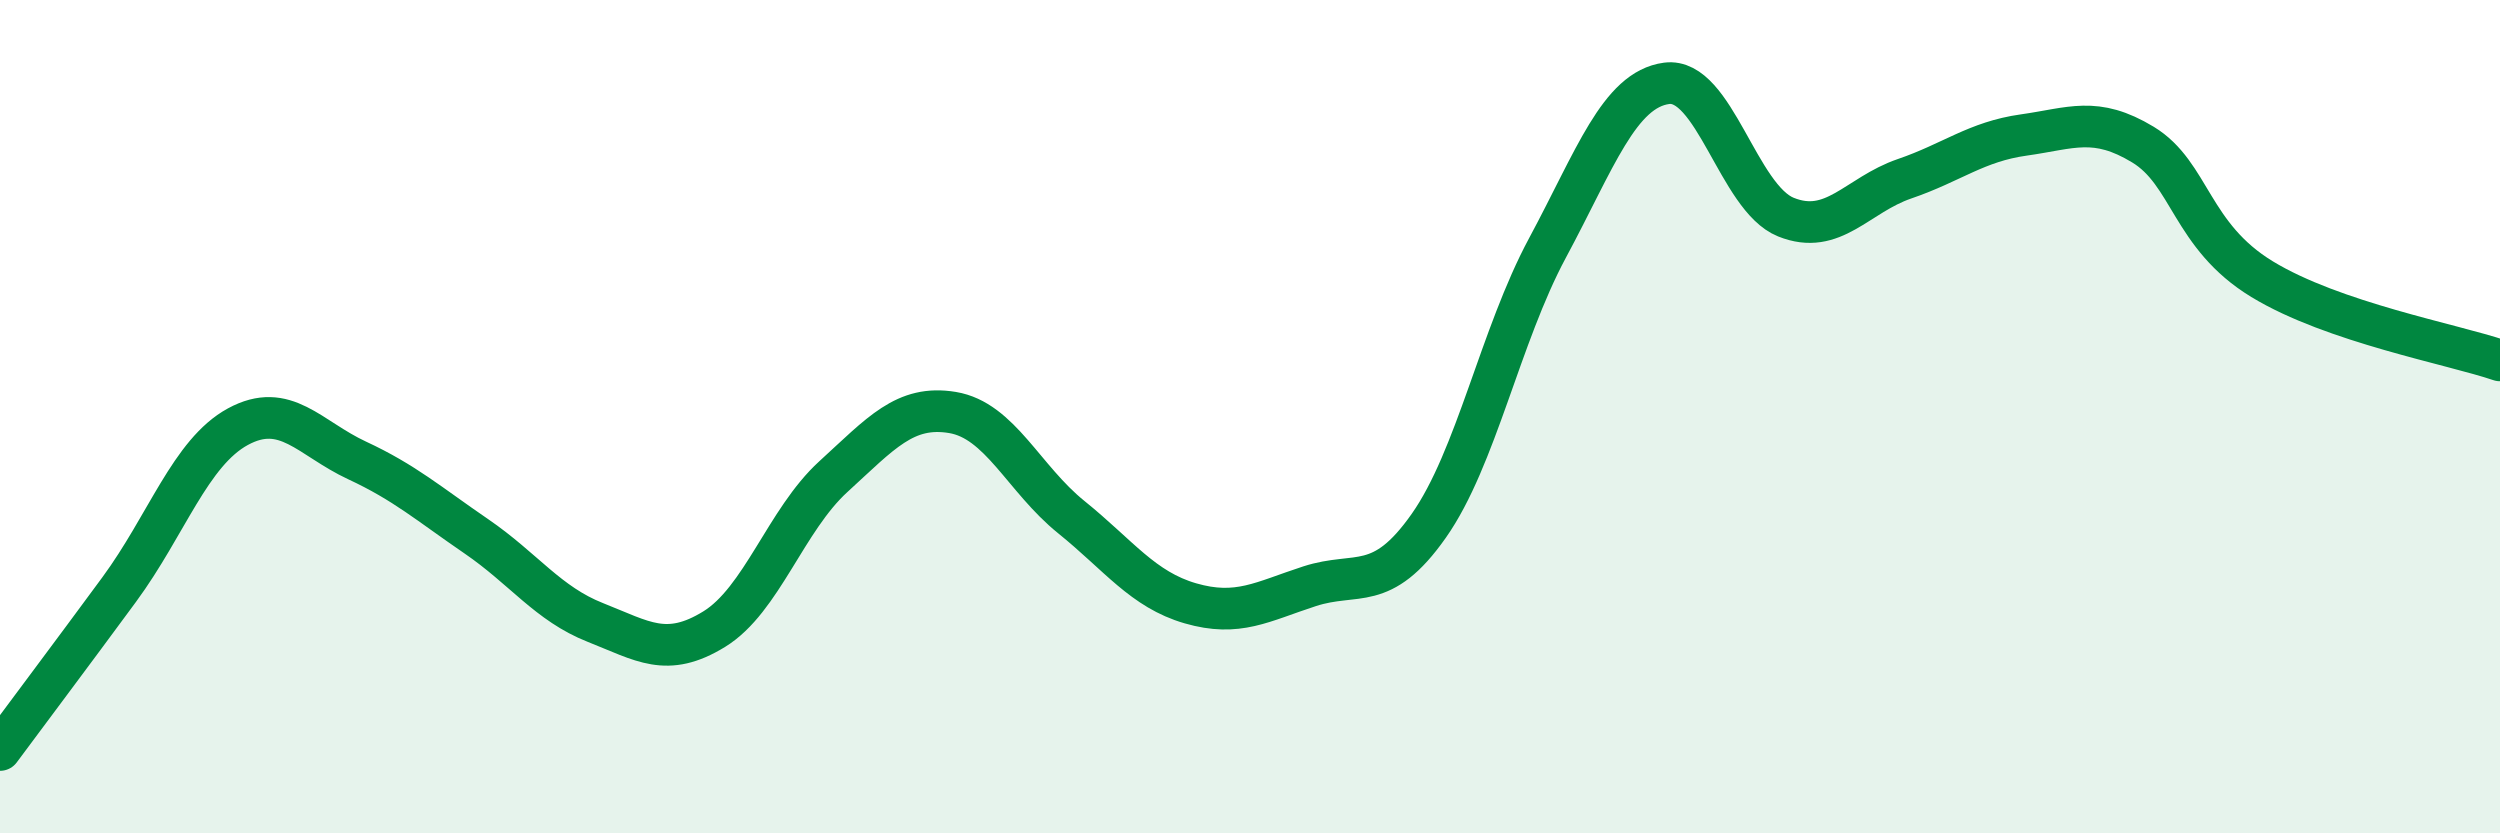
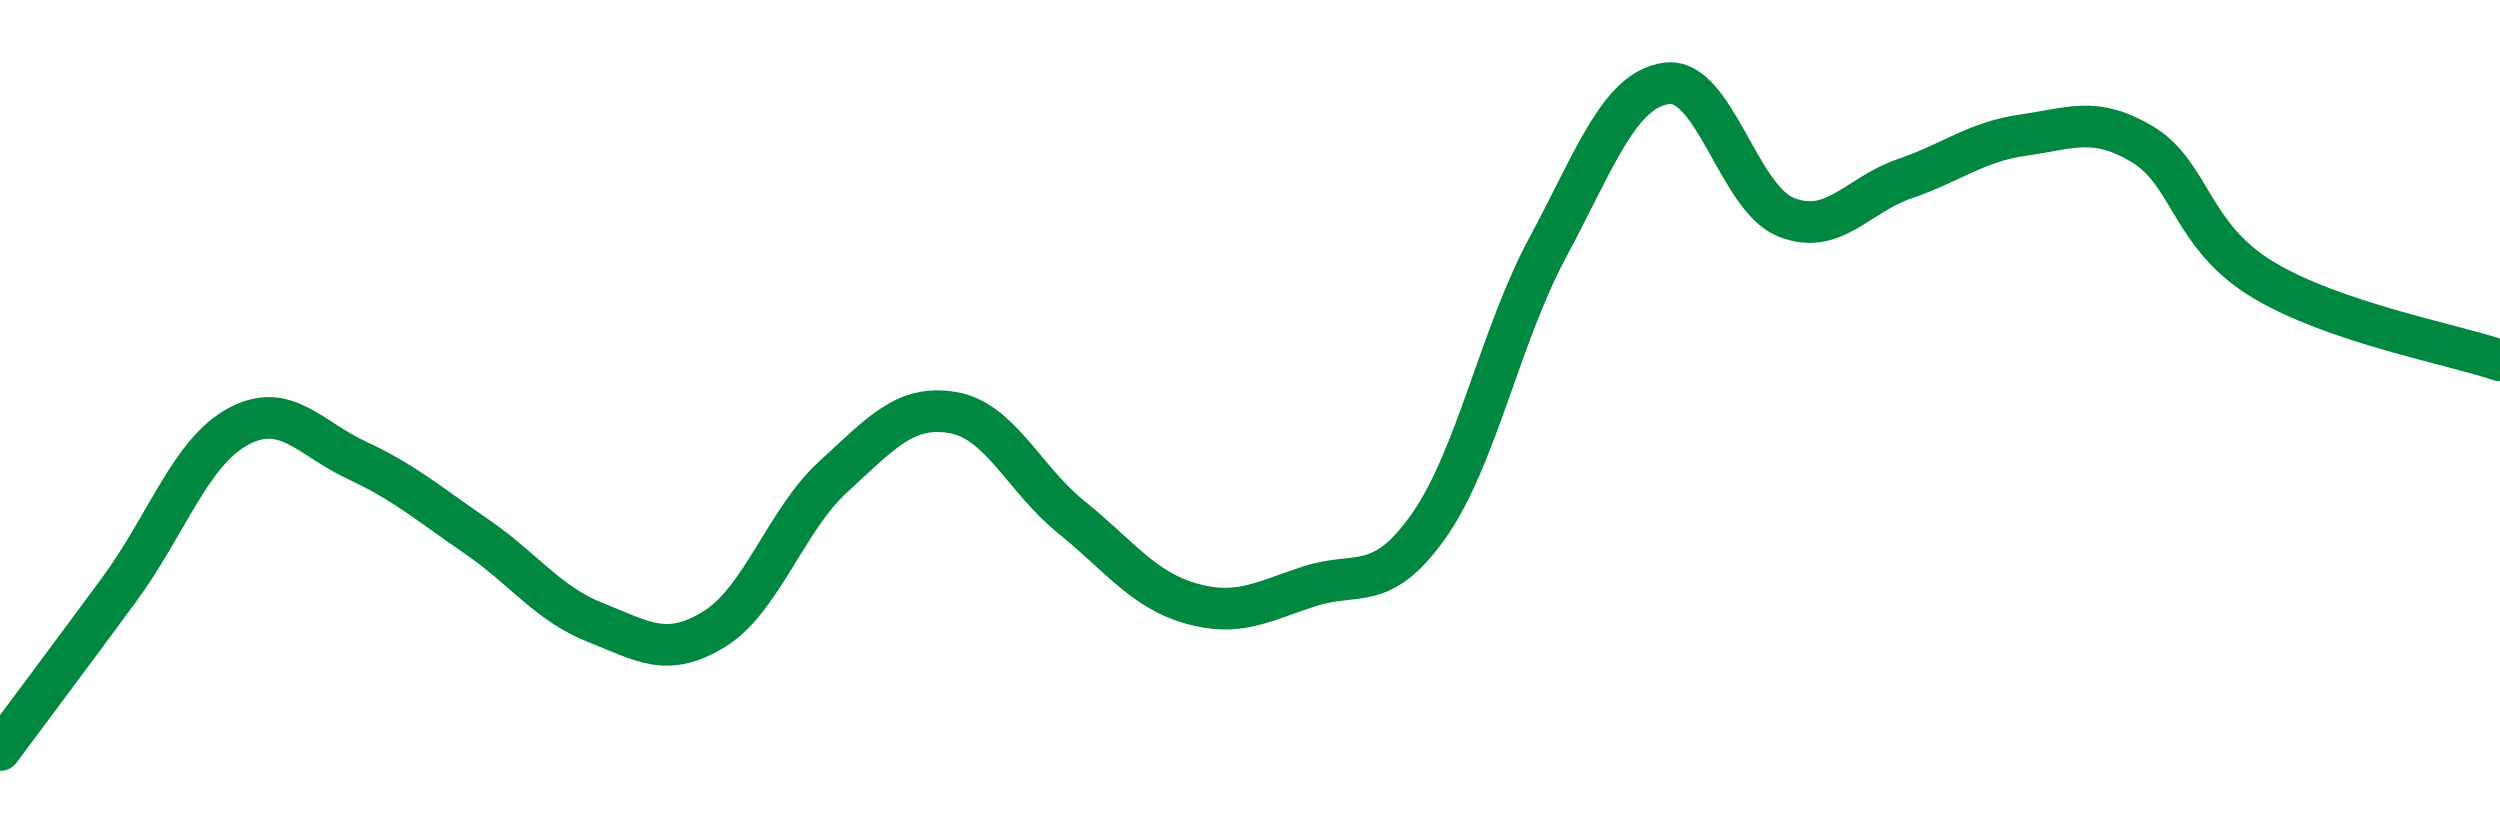
<svg xmlns="http://www.w3.org/2000/svg" width="60" height="20" viewBox="0 0 60 20">
-   <path d="M 0,18 C 0.57,17.23 1.72,15.7 2.86,14.15 C 4,12.6 4.57,10.86 5.71,10.24 C 6.85,9.62 7.43,10.52 8.57,11.05 C 9.71,11.58 10.29,12.09 11.43,12.87 C 12.57,13.65 13.15,14.49 14.29,14.94 C 15.43,15.39 16,15.8 17.14,15.1 C 18.28,14.4 18.86,12.48 20,11.44 C 21.14,10.4 21.72,9.71 22.86,9.9 C 24,10.09 24.57,11.49 25.71,12.41 C 26.85,13.33 27.43,14.15 28.57,14.48 C 29.71,14.81 30.29,14.44 31.43,14.07 C 32.57,13.7 33.15,14.24 34.29,12.62 C 35.43,11 36,8.07 37.14,5.95 C 38.28,3.83 38.86,2.15 40,2 C 41.14,1.85 41.72,4.75 42.86,5.21 C 44,5.67 44.57,4.68 45.71,4.29 C 46.85,3.9 47.43,3.4 48.57,3.24 C 49.71,3.08 50.29,2.78 51.43,3.47 C 52.57,4.16 52.58,5.66 54.29,6.7 C 56,7.74 58.86,8.26 60,8.65L60 20L0 20Z" fill="#008740" opacity="0.1" stroke-linecap="round" stroke-linejoin="round" />
  <path d="M 0,18 C 0.57,17.23 1.72,15.7 2.86,14.15 C 4,12.6 4.57,10.86 5.71,10.24 C 6.85,9.62 7.43,10.52 8.57,11.05 C 9.71,11.58 10.29,12.09 11.43,12.87 C 12.57,13.65 13.15,14.49 14.29,14.94 C 15.43,15.39 16,15.8 17.14,15.1 C 18.28,14.4 18.86,12.48 20,11.44 C 21.14,10.4 21.72,9.71 22.86,9.9 C 24,10.09 24.57,11.49 25.71,12.41 C 26.85,13.33 27.43,14.15 28.57,14.48 C 29.71,14.81 30.29,14.44 31.43,14.07 C 32.57,13.7 33.15,14.24 34.29,12.62 C 35.43,11 36,8.07 37.14,5.95 C 38.28,3.83 38.86,2.15 40,2 C 41.14,1.85 41.72,4.75 42.86,5.21 C 44,5.67 44.57,4.68 45.71,4.29 C 46.85,3.9 47.43,3.4 48.57,3.24 C 49.71,3.08 50.29,2.78 51.43,3.47 C 52.57,4.16 52.58,5.66 54.29,6.7 C 56,7.74 58.86,8.26 60,8.65" stroke="#008740" stroke-width="1" fill="none" stroke-linecap="round" stroke-linejoin="round" />
</svg>